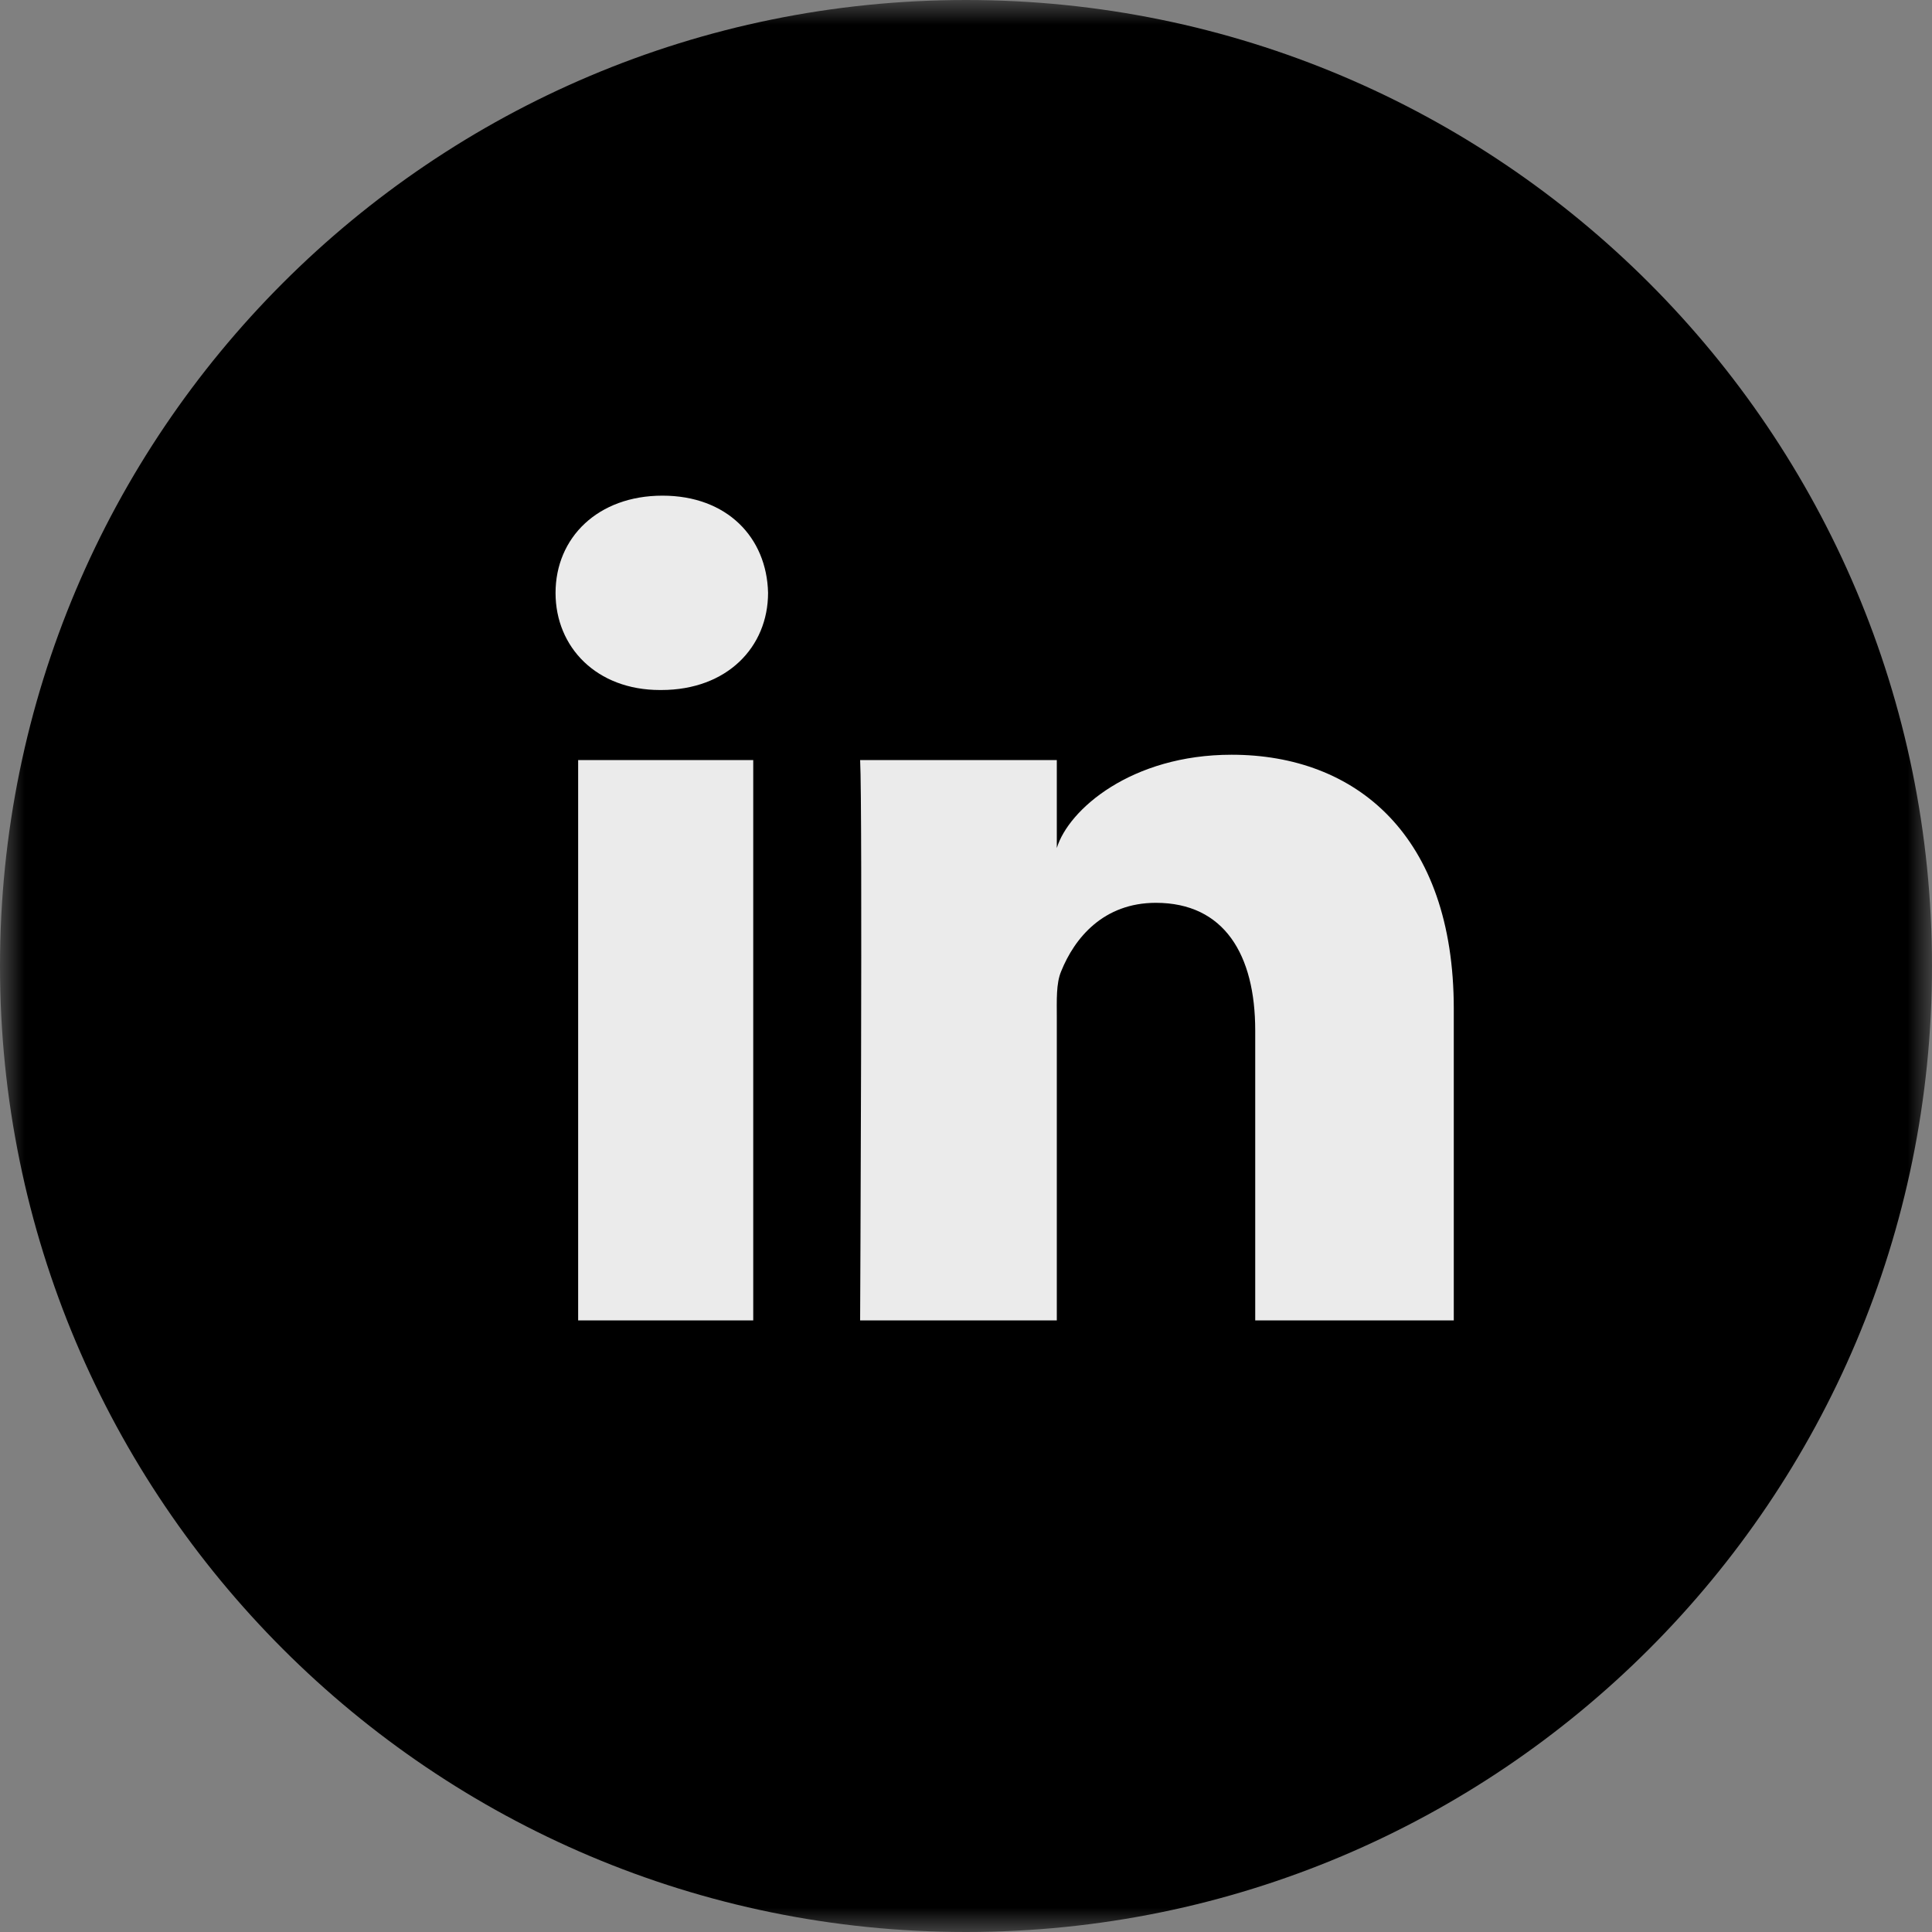
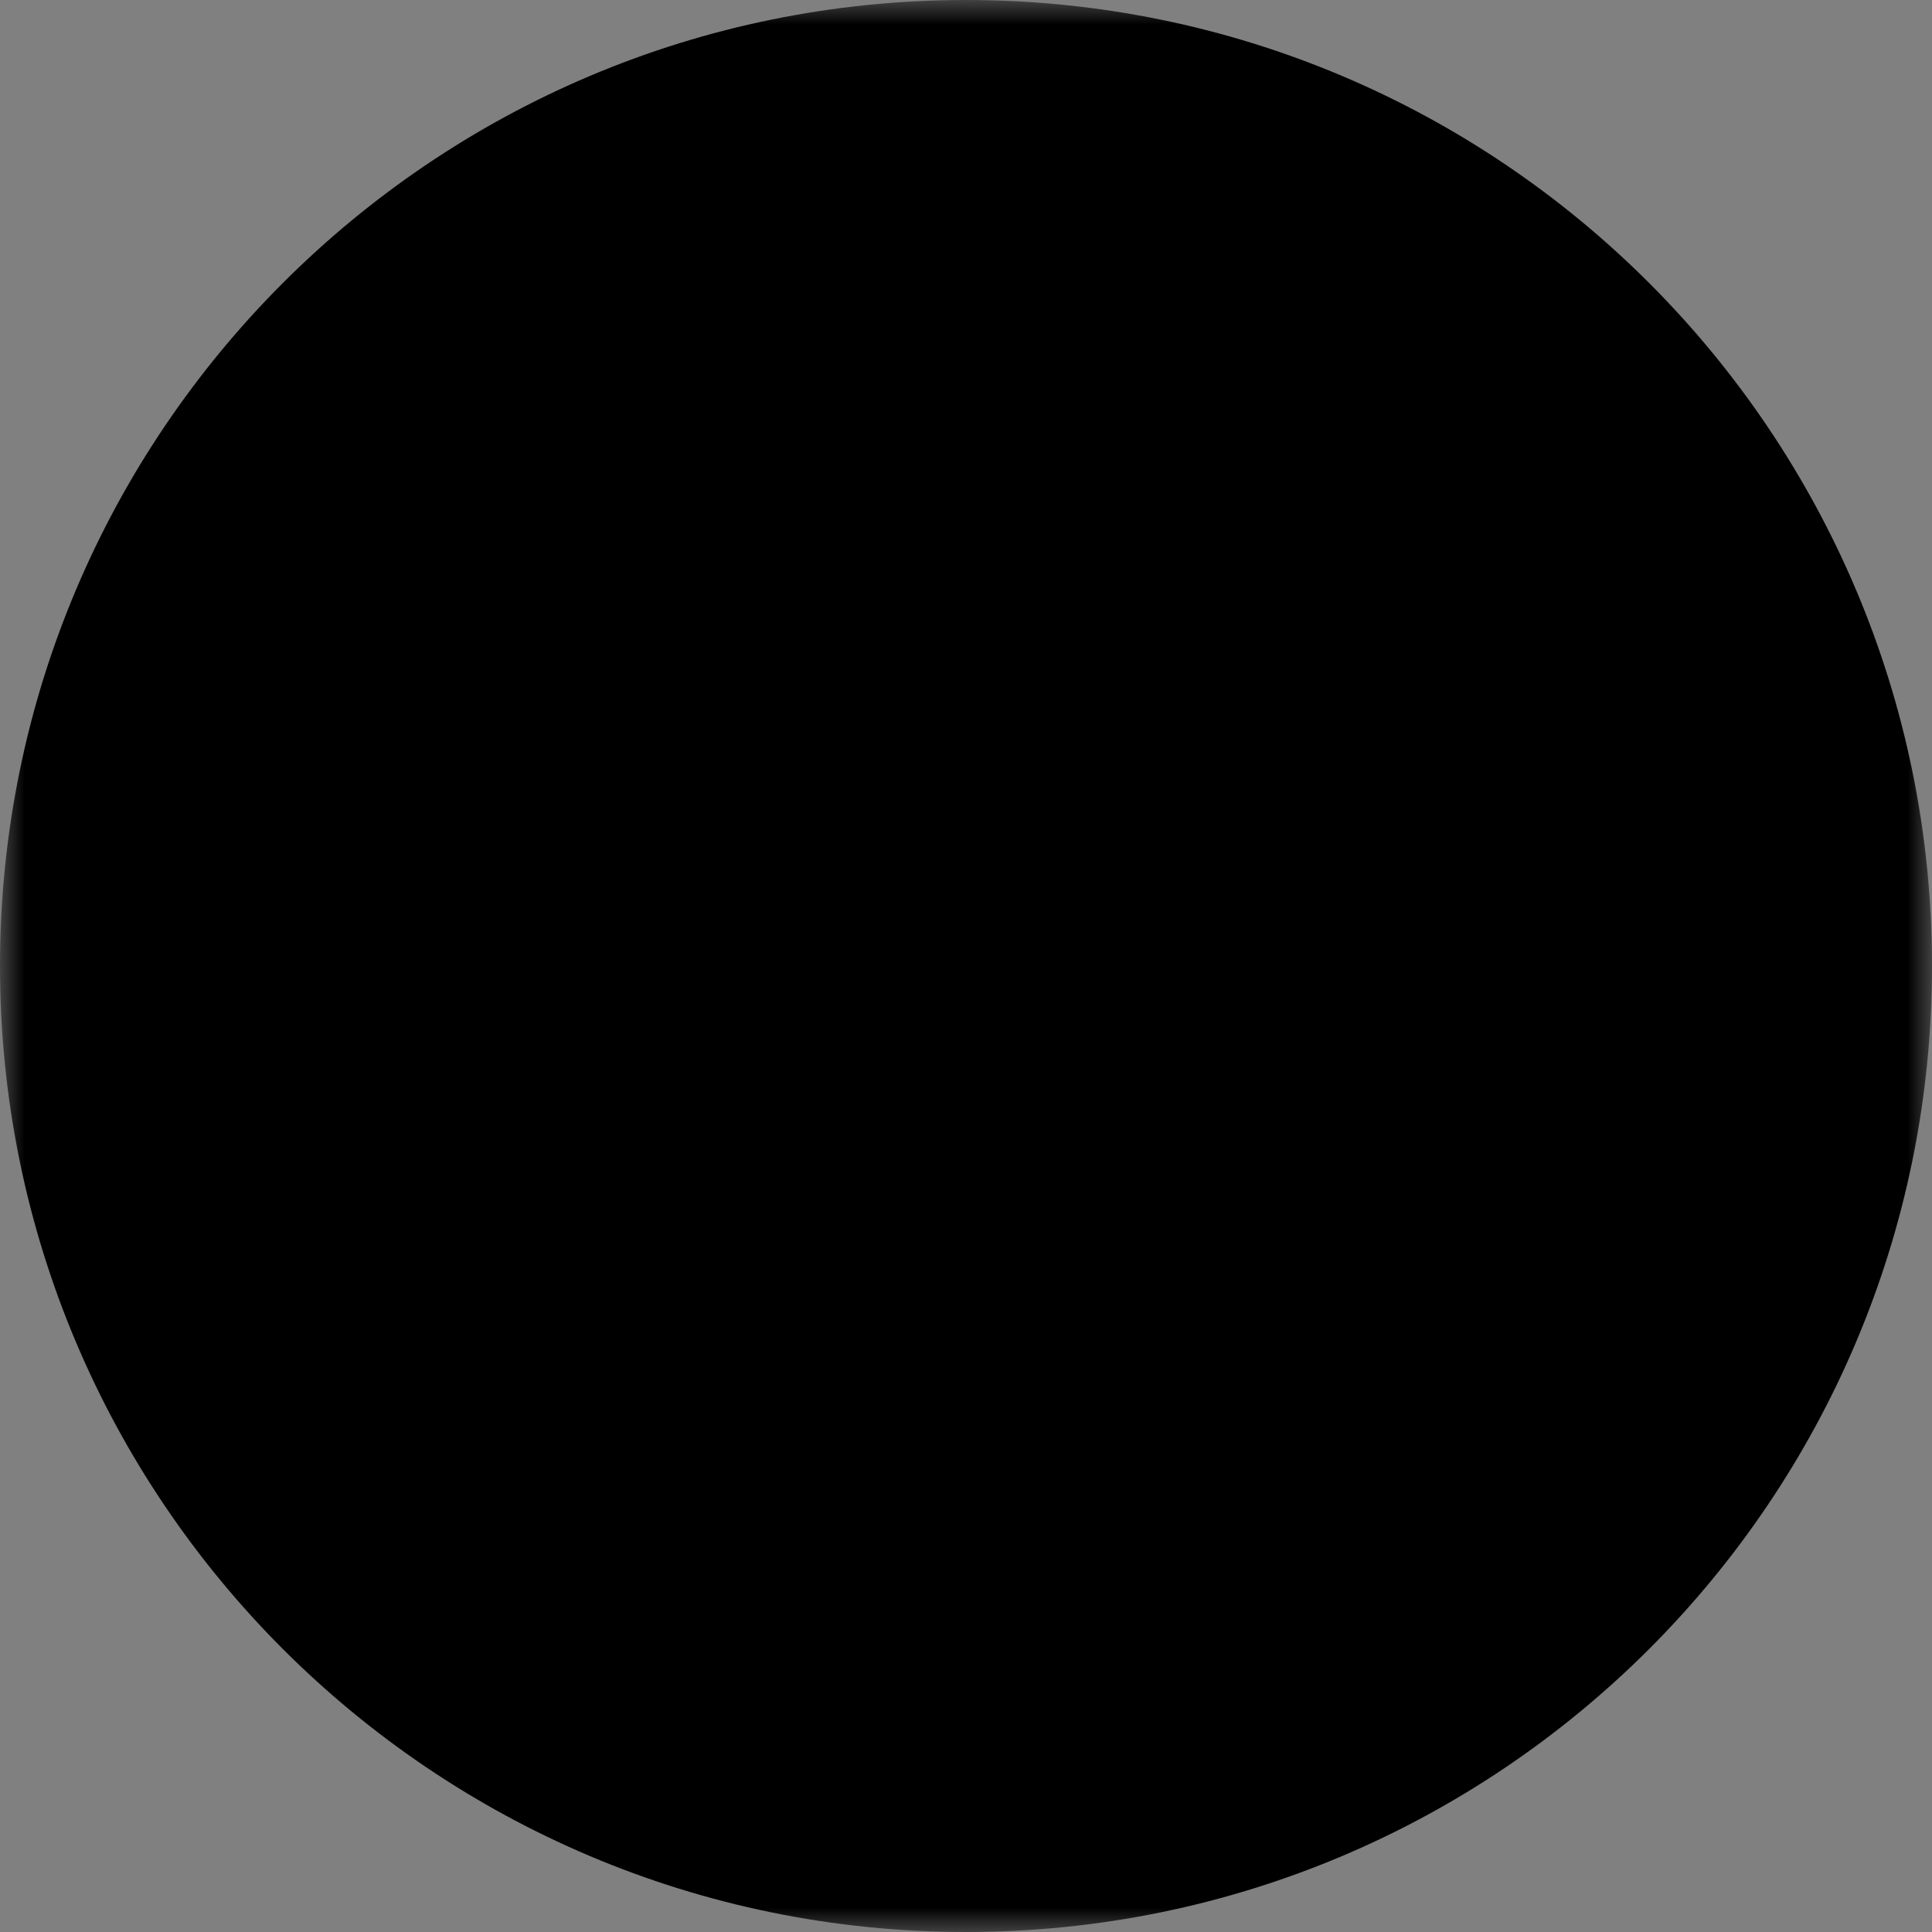
<svg xmlns="http://www.w3.org/2000/svg" xmlns:xlink="http://www.w3.org/1999/xlink" width="40px" height="40px" viewBox="0 0 40 40" version="1.1">
  <rect x="0" y="0" width="40" height="40" fill="#808080" stroke="none" />
  <title>Social Media/Linkedin/Light</title>
  <desc>Created with Sketch.</desc>
  <defs>
    <polygon id="path-1" points="0 2.66666667e-05 40 2.66666667e-05 40 40 0 40" />
  </defs>
  <g id="Page-1" stroke="none" stroke-width="1" fill="none" fill-rule="evenodd">
    <g id="Desktop-HD-Copy-5" transform="translate(-300, -1811)">
      <g id="Social-Media/Full-set/Dark" transform="translate(150, 1811)">
        <g id="Social-Media/Linkedin/Dark" transform="translate(150, 0)">
          <g>
            <g id="Group-3">
              <mask id="mask-2" fill="white">
                <use xlink:href="#path-1" />
              </mask>
              <g id="Clip-2" />
              <path d="M40,20 C40,31.046 31.046,40 20,40 C8.954,40 -4e-05,31.046 -4e-05,20 C-4e-05,8.954 8.954,2.66666667e-05 20,2.66666667e-05 C31.046,2.66666667e-05 40,8.954 40,20" id="Fill-1" fill="#000000" mask="url(#mask-2)" />
            </g>
-             <path d="M13.716,10.262 C12.378,10.262 11.502,11.131 11.502,12.276 C11.502,13.4 12.352,14.286 13.664,14.286 L13.69,14.286 C15.053,14.286 15.902,13.397 15.902,12.273 C15.875,11.128 15.053,10.262 13.716,10.262 Z M25.499,15.626 C23.422,15.626 22.121,16.762 21.88,17.558 L21.88,15.737 L17.808,15.737 C17.861,16.704 17.808,27.338 17.808,27.338 L21.88,27.338 L21.88,21.061 C21.88,20.711 21.864,20.363 21.969,20.113 C22.249,19.415 22.85,18.692 23.931,18.692 C25.346,18.692 25.988,19.764 25.988,21.335 L25.988,27.338 L30.099,27.338 L30.099,20.887 C30.099,17.295 28.075,15.626 25.499,15.626 Z M11.97,27.338 L15.595,27.338 L15.595,15.737 L11.97,15.737 L11.97,27.338 Z" id="Fill-4" fill="#EBEBEB" />
          </g>
        </g>
      </g>
    </g>
  </g>
</svg>